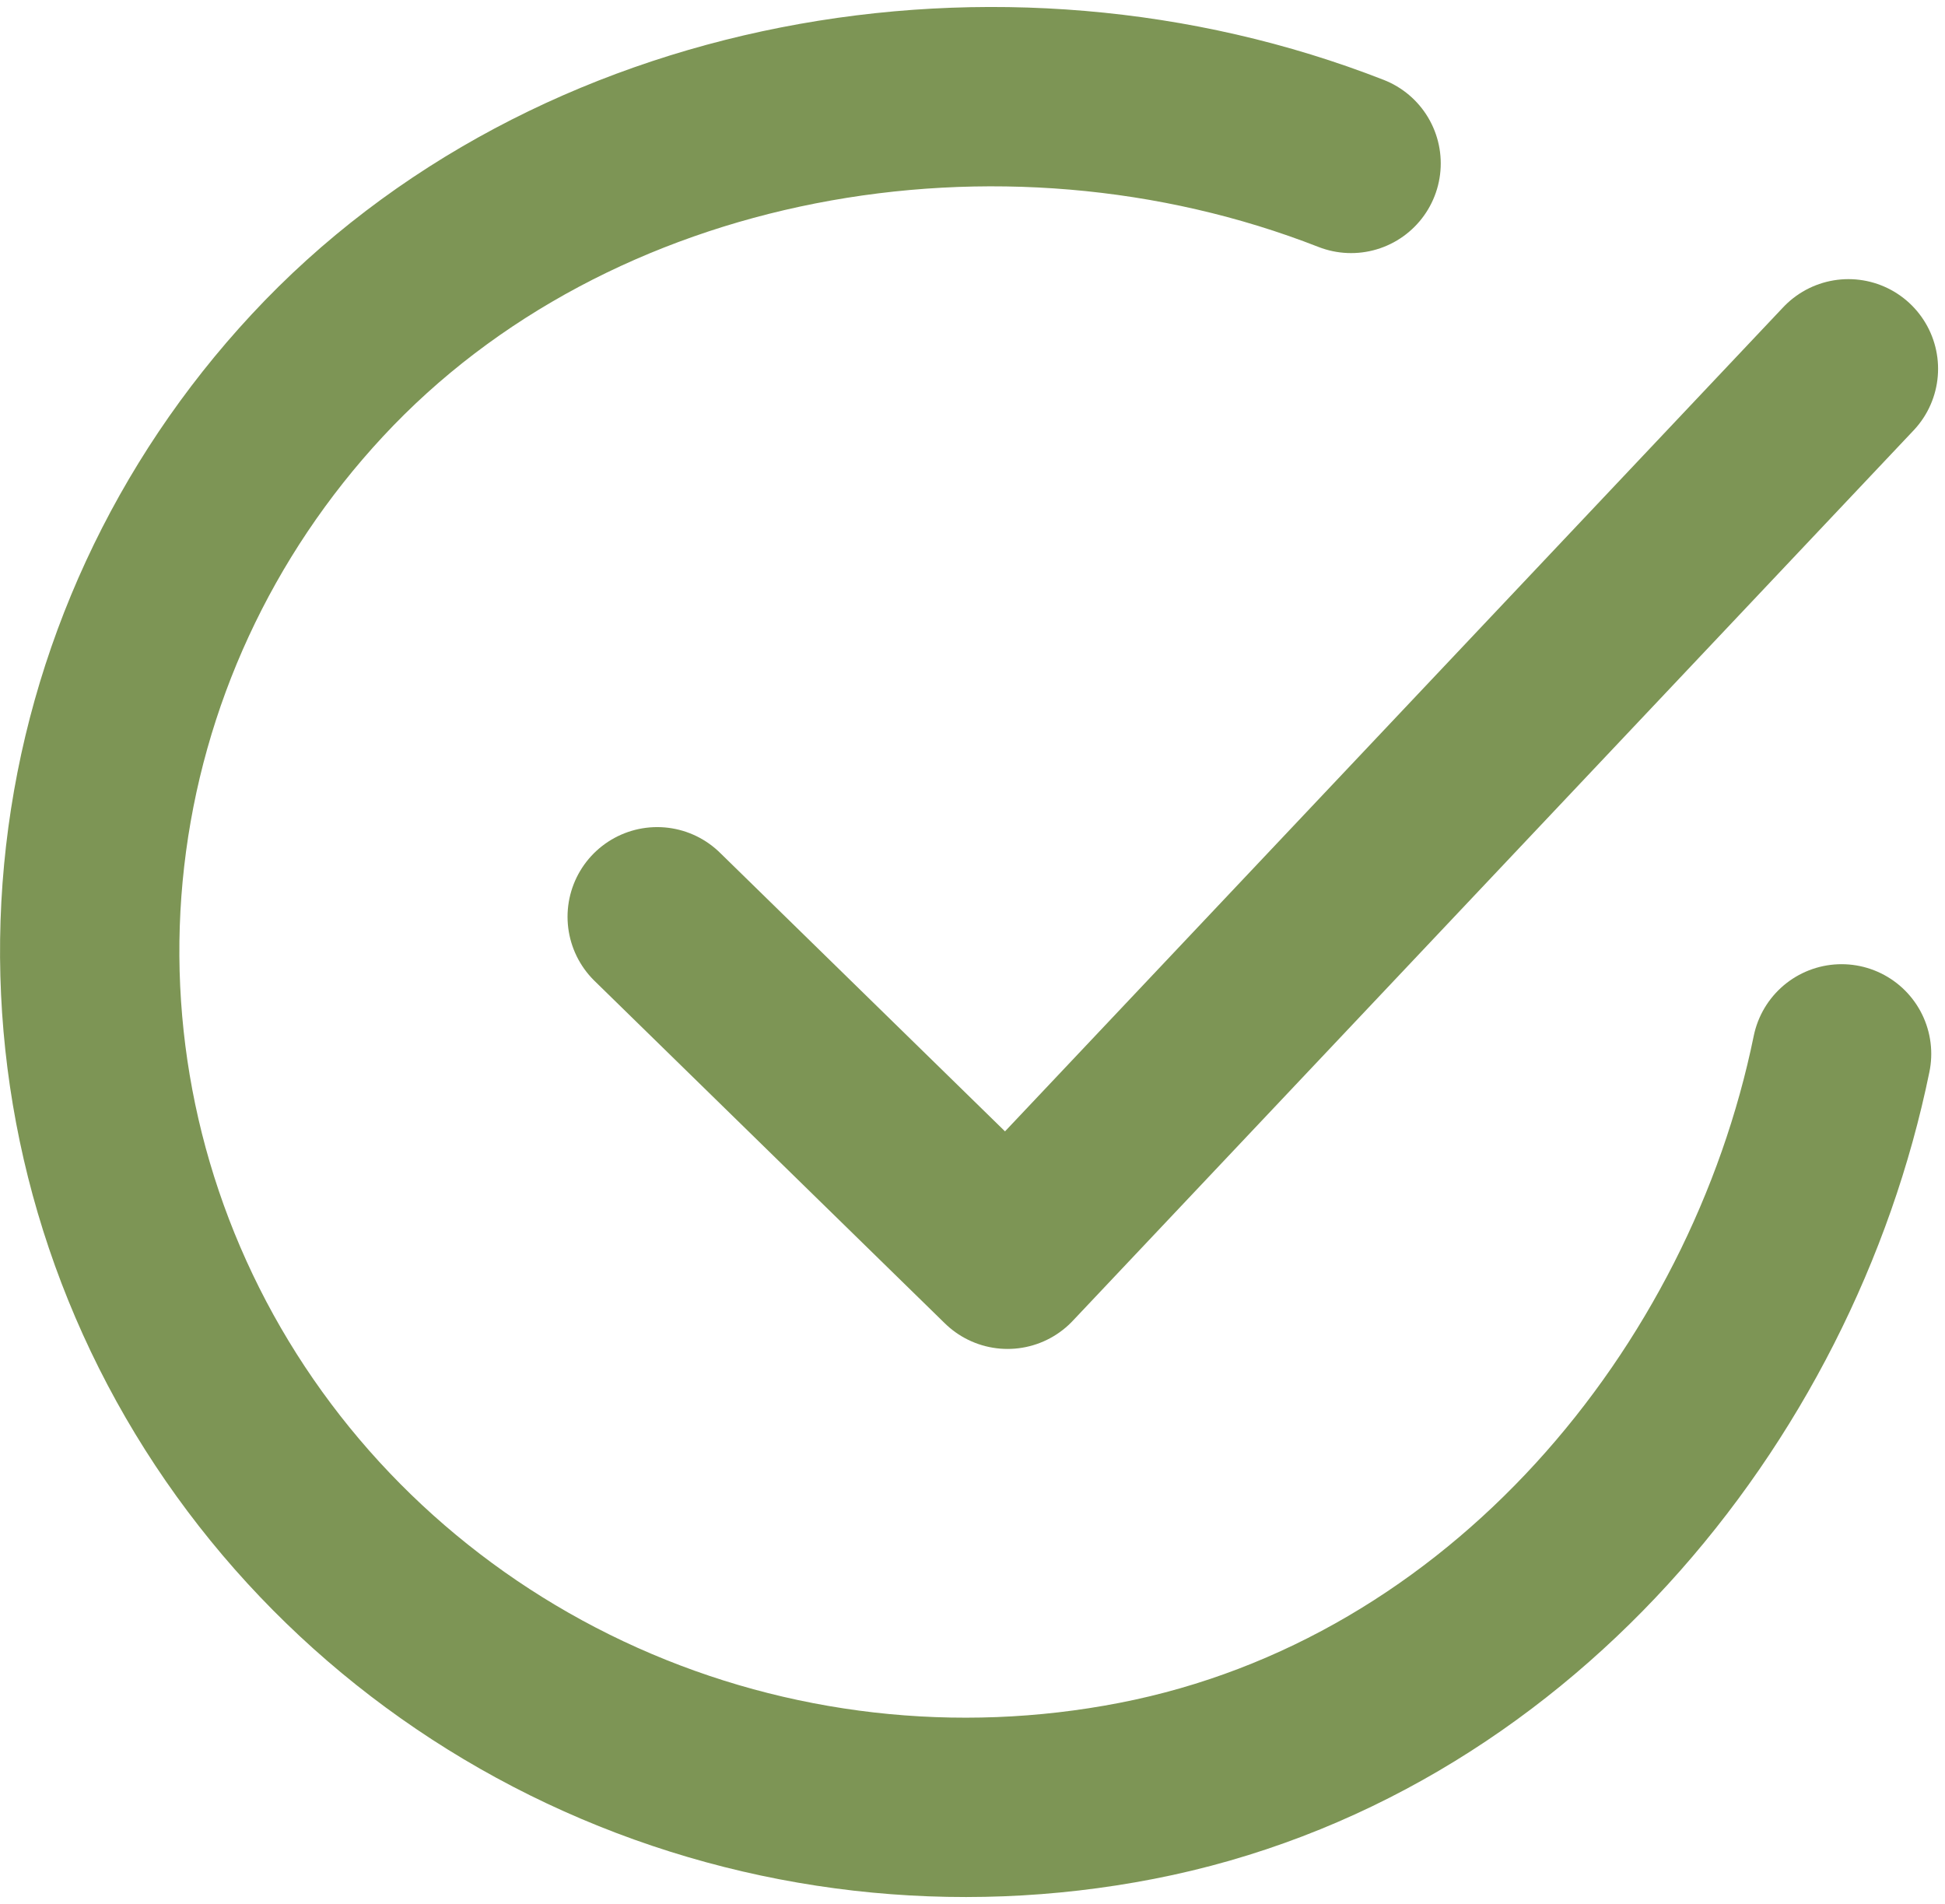
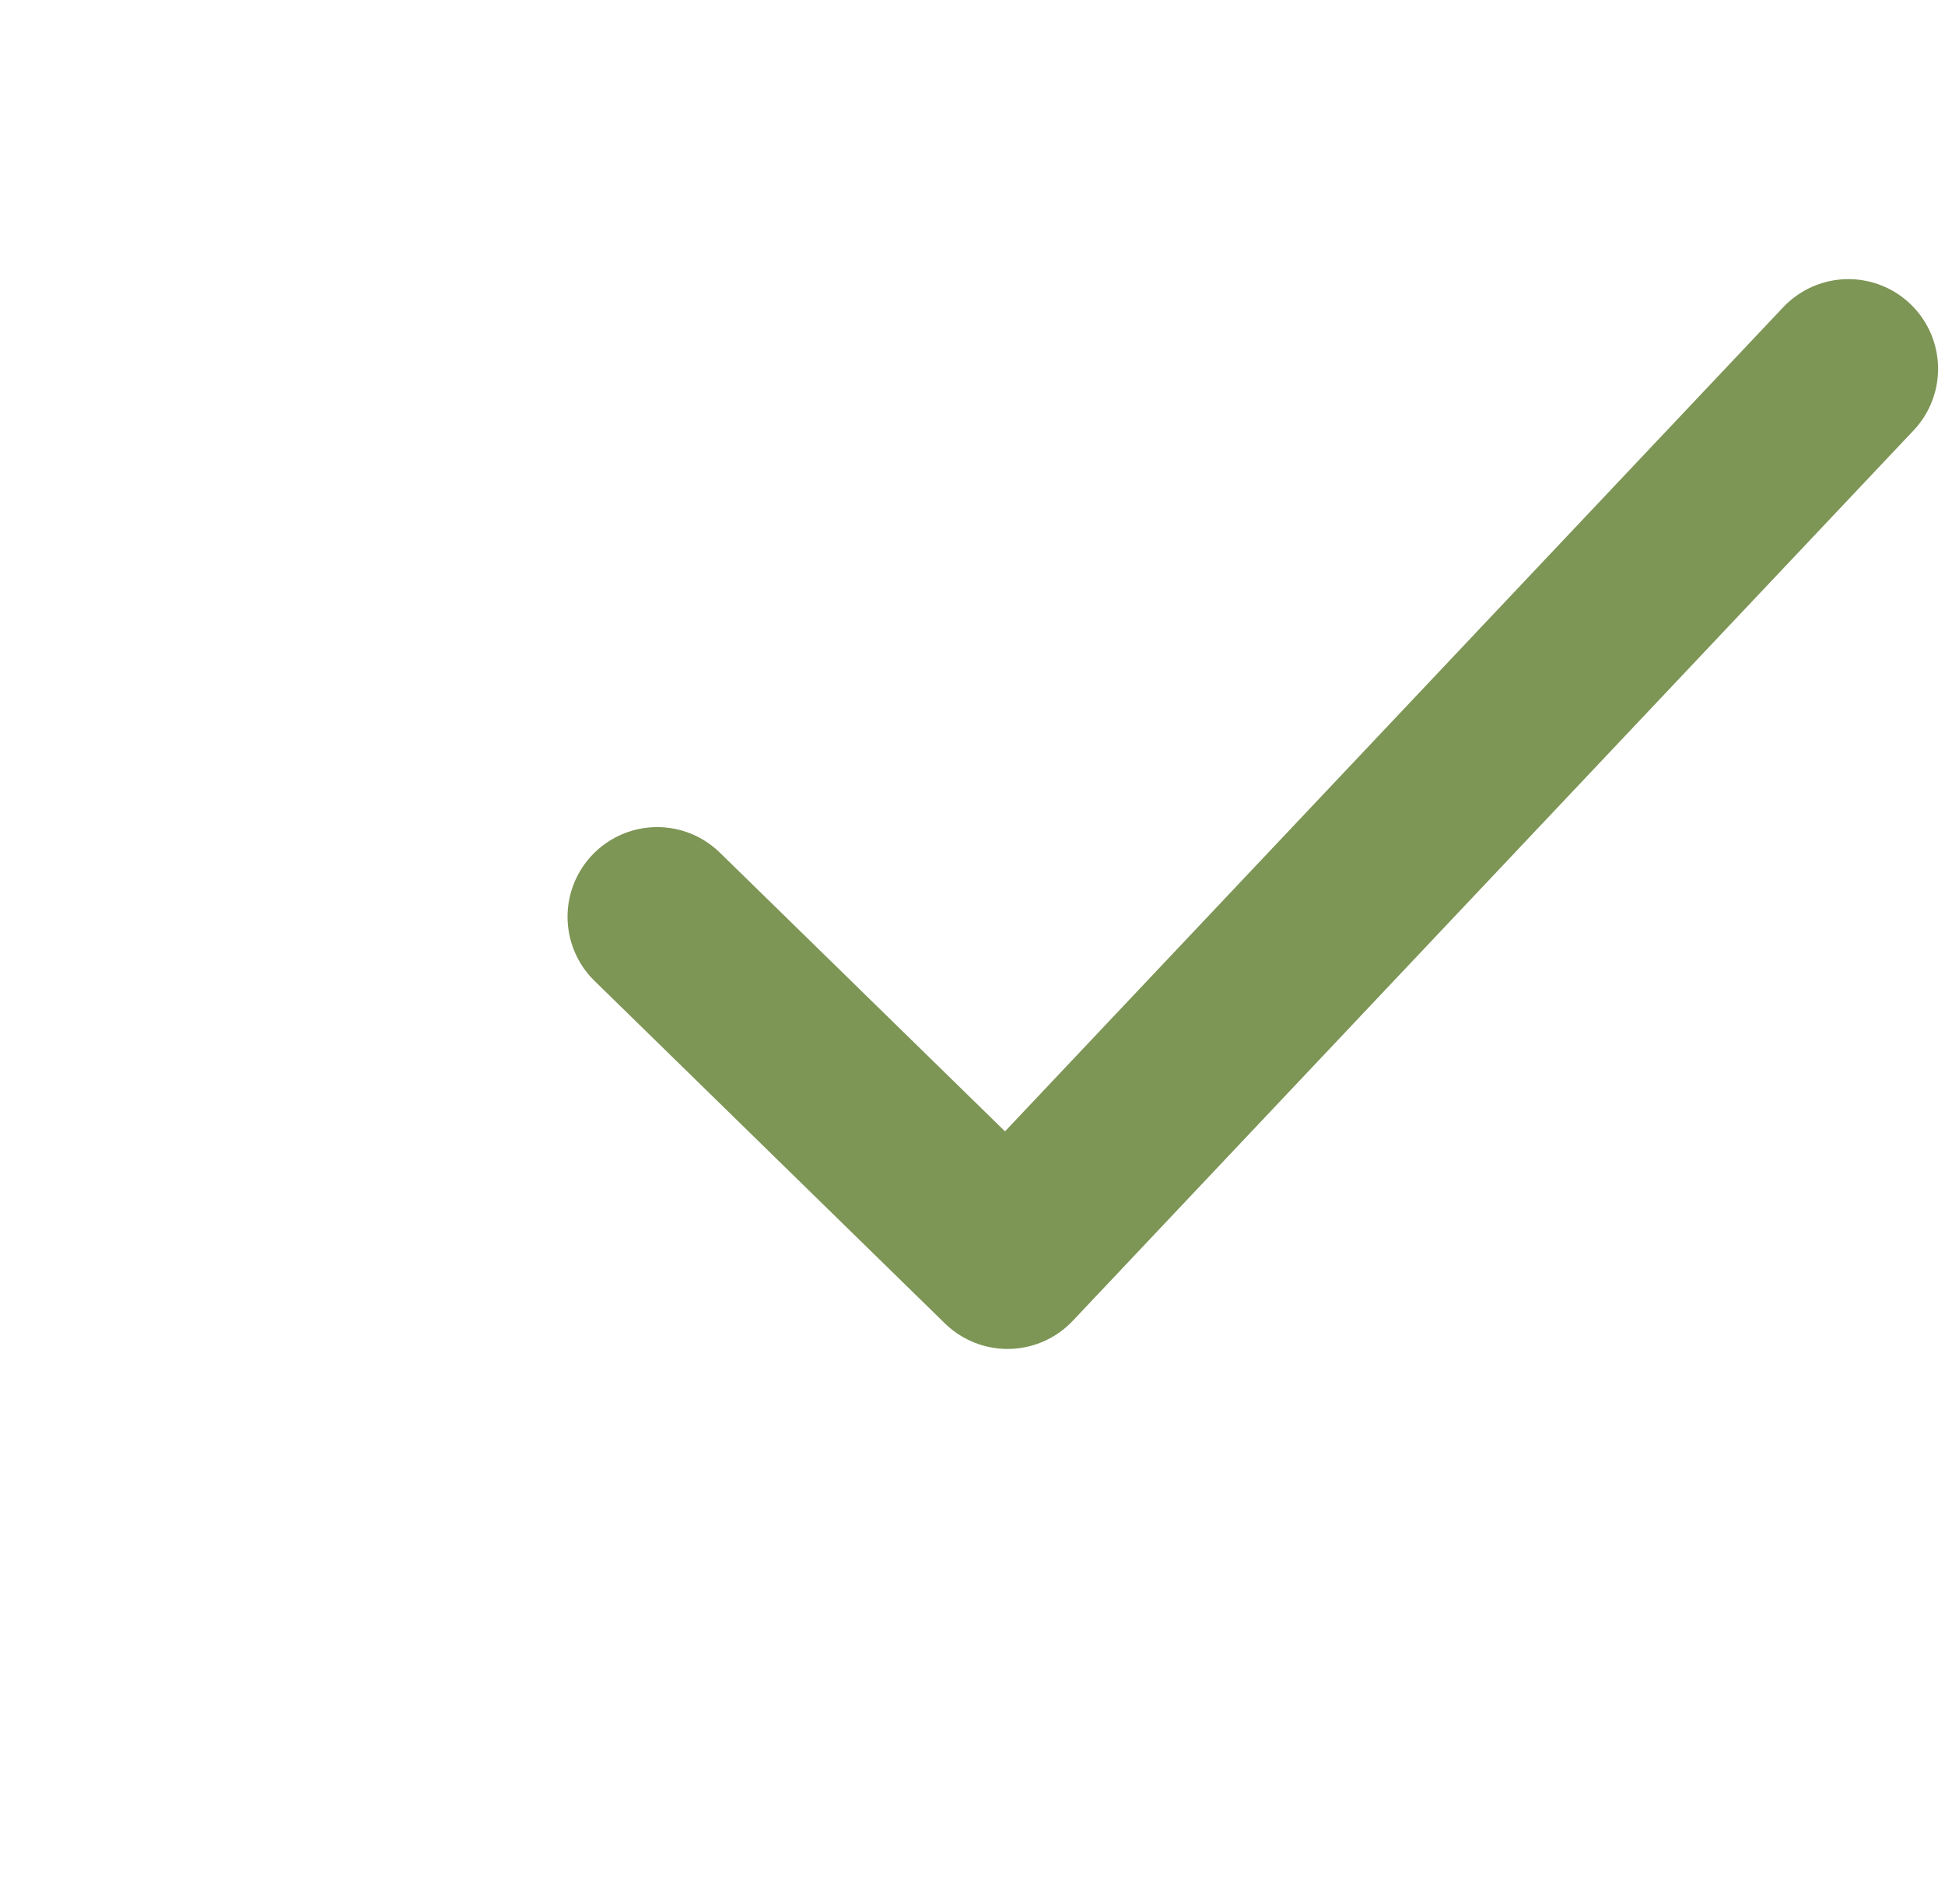
<svg xmlns="http://www.w3.org/2000/svg" viewBox="1929.497 2430.994 141 138" width="141" height="138" data-guides="{&quot;vertical&quot;:[],&quot;horizontal&quot;:[]}">
-   <path fill="none" stroke="#7d9555" fill-opacity="1" stroke-width="13" stroke-opacity="1" color="rgb(51, 51, 51)" font-size-adjust="none" stroke-linecap="round" stroke-linejoin="round" id="tSvgd7f7e8b46" title="Path 34" d="M 2063 2507.383 C 2057.92 2532.207 2038.77 2555.582 2011.898 2560.805C 1998.792 2563.356 1985.197 2561.8 1973.048 2556.36C 1960.9 2550.92 1950.817 2541.872 1944.235 2530.505C 1937.654 2519.138 1934.909 2506.031 1936.392 2493.051C 1937.876 2480.071 1943.511 2467.878 1952.496 2458.211C 1970.925 2438.371 2002.043 2432.91 2027.442 2442.839" style="" />
  <path fill="none" stroke="#7d9555" fill-opacity="1" stroke-width="13" stroke-opacity="1" color="rgb(51, 51, 51)" font-size-adjust="none" stroke-linecap="round" stroke-linejoin="round" id="tSvga8659e552a" title="Path 35" d="M 1977.14 2497.446 C 1985.606 2505.721 1994.072 2513.996 2002.539 2522.271C 2022.857 2500.756 2043.176 2479.242 2063.495 2457.727" />
  <defs />
</svg>